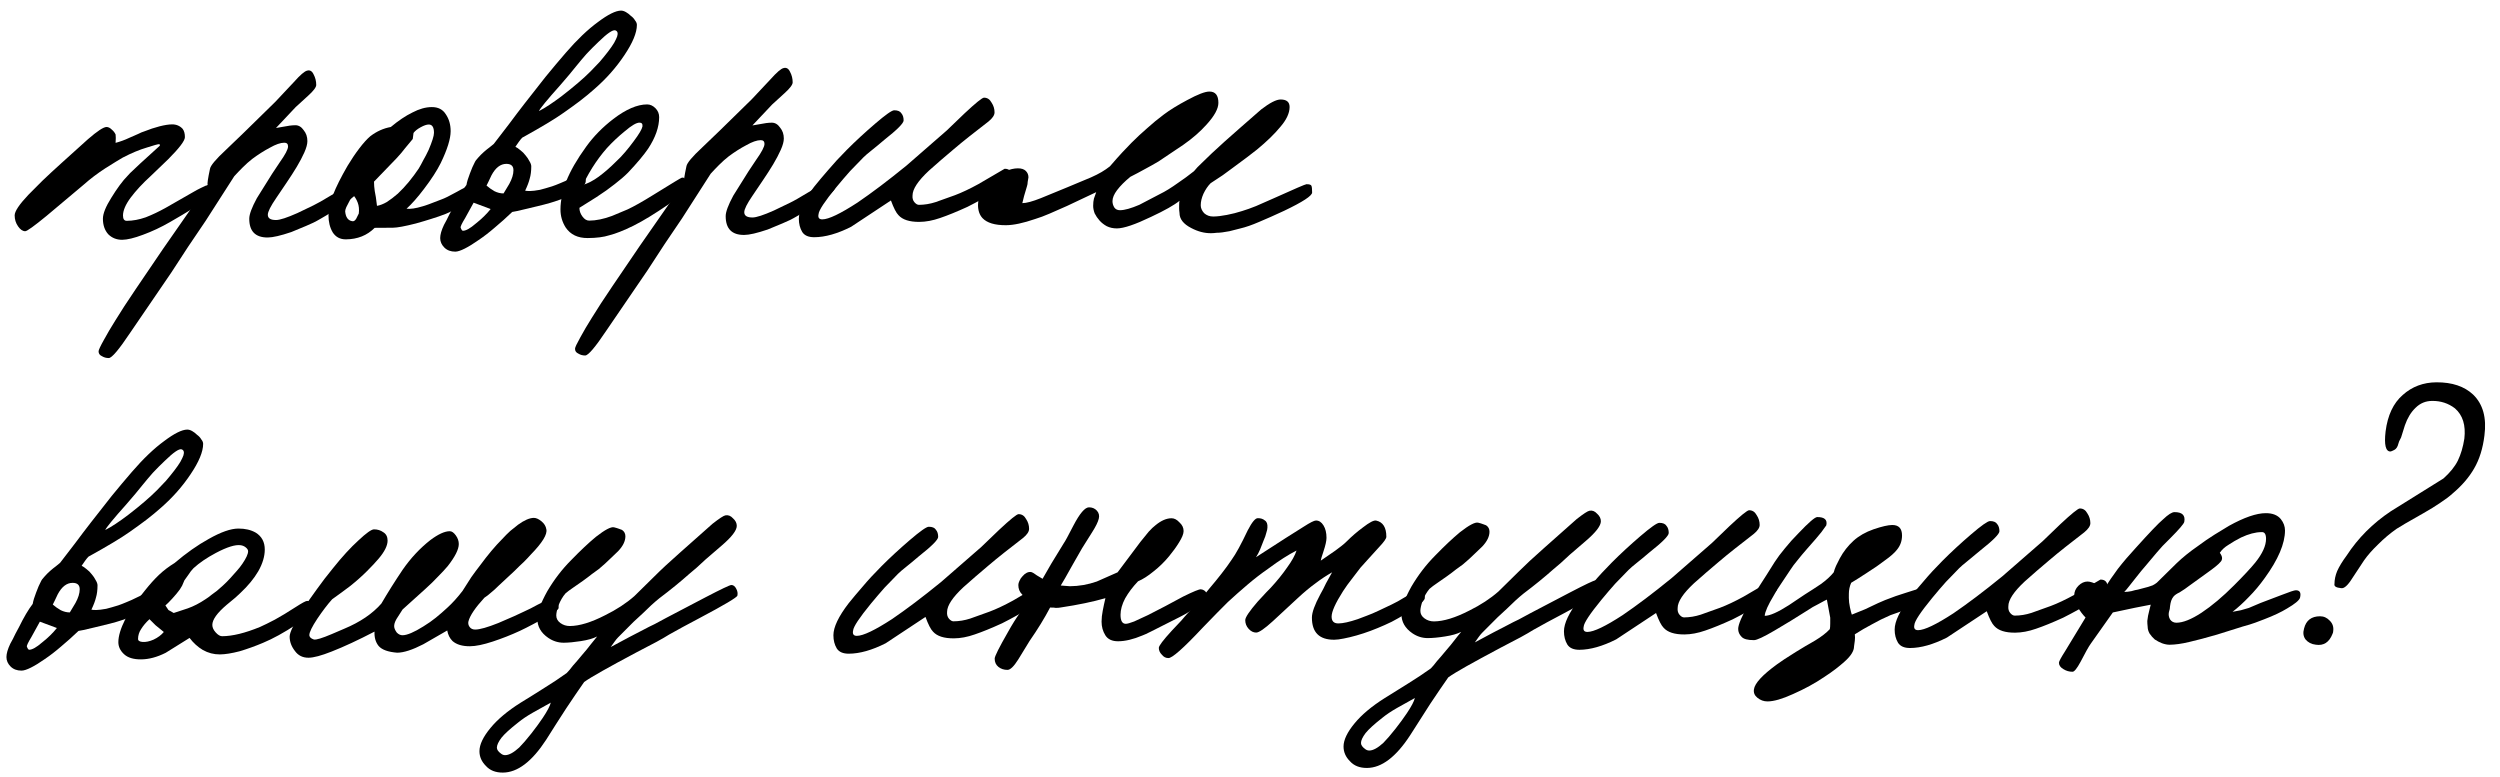
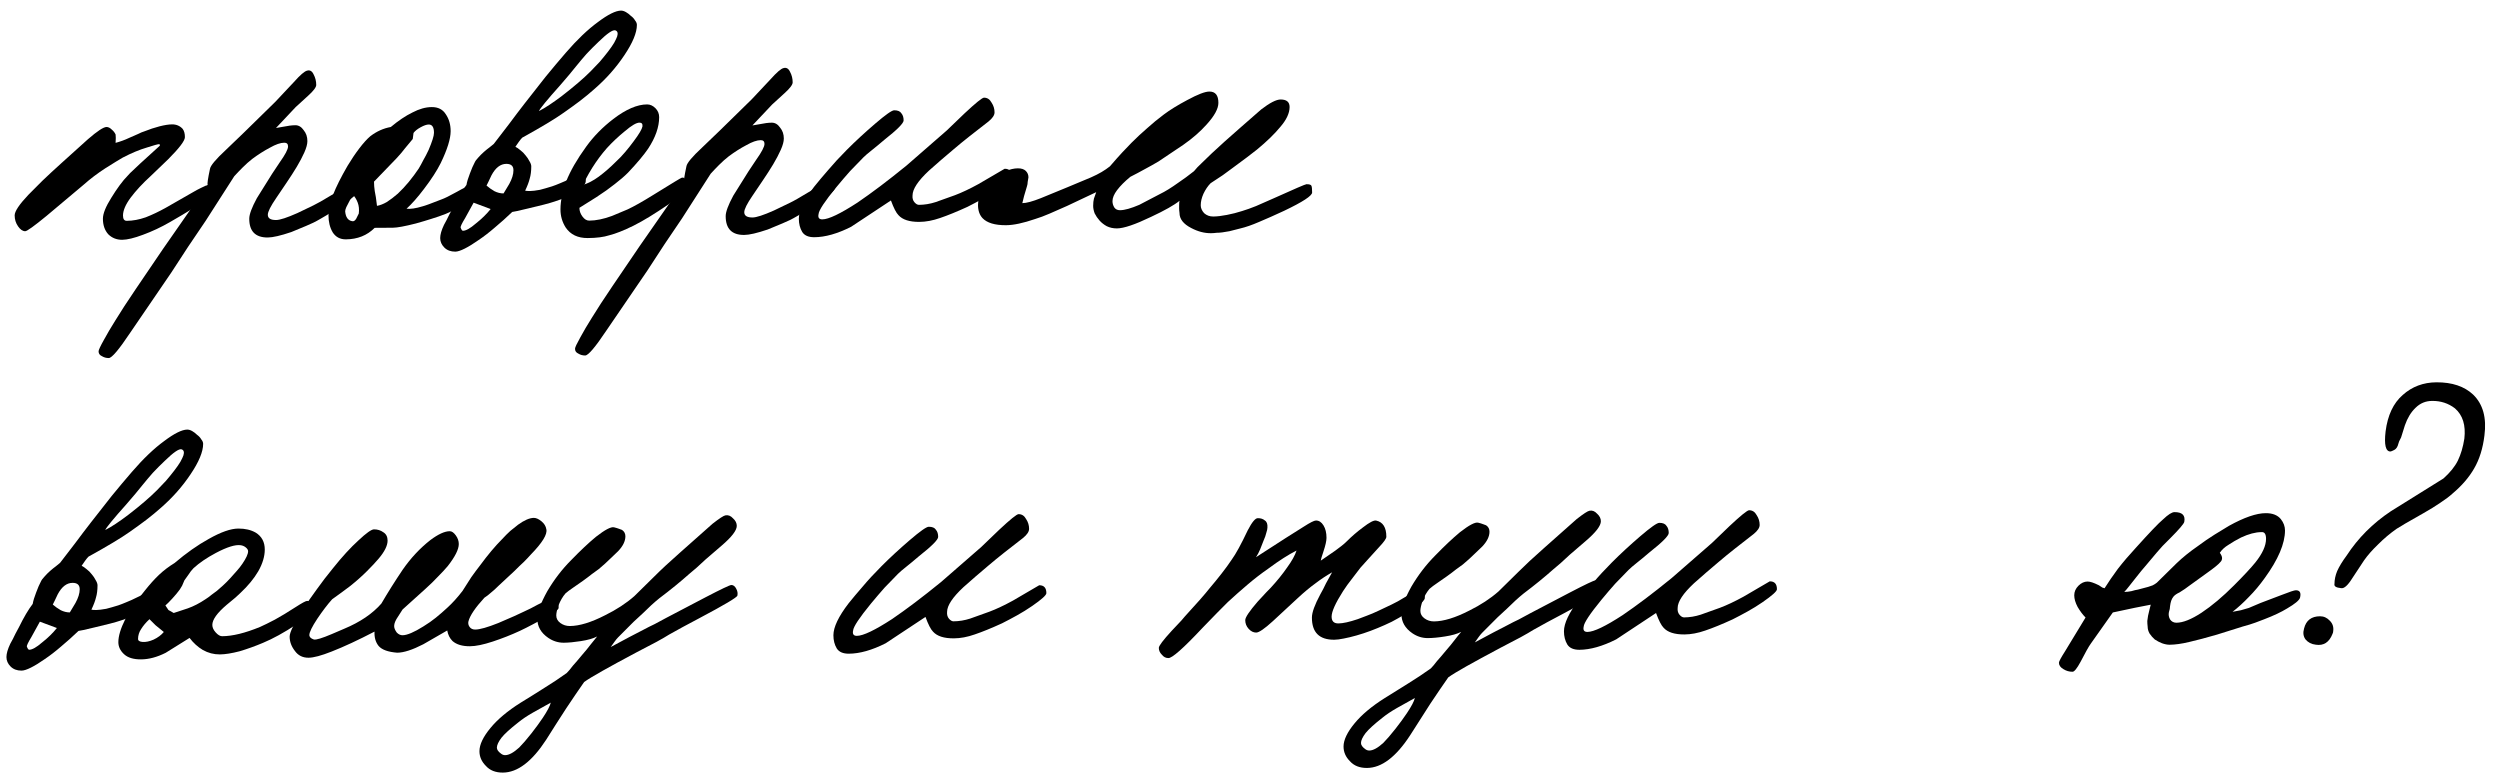
<svg xmlns="http://www.w3.org/2000/svg" width="132" height="41" viewBox="0 0 132 41" fill="none">
  <path d="M11.177 10.196C11.163 10.302 11.003 10.47 10.695 10.698C10.589 10.765 10.388 10.887 10.095 11.062C9.814 11.236 9.44 11.458 8.973 11.727C8.506 11.997 8.032 12.219 7.552 12.395C7.085 12.571 6.718 12.659 6.451 12.661C6.158 12.662 5.911 12.564 5.712 12.365C5.526 12.153 5.433 11.88 5.434 11.546C5.434 11.28 5.582 10.912 5.876 10.444C6.023 10.203 6.171 9.983 6.318 9.782C6.465 9.581 6.612 9.407 6.759 9.259C6.826 9.179 6.913 9.092 7.019 8.998C7.126 8.891 7.247 8.777 7.38 8.656L8.442 7.69C8.443 7.637 8.429 7.61 8.403 7.611C8.336 7.611 8.116 7.672 7.742 7.794C7.369 7.903 6.948 8.078 6.481 8.321C6.294 8.429 5.987 8.617 5.56 8.886C5.146 9.155 4.765 9.443 4.418 9.752L2.454 11.402C1.8 11.939 1.426 12.208 1.332 12.208C1.199 12.209 1.072 12.123 0.953 11.95C0.833 11.778 0.774 11.585 0.774 11.371C0.775 11.158 1.015 10.797 1.497 10.288C1.71 10.073 1.958 9.825 2.238 9.544C2.532 9.262 2.873 8.947 3.26 8.598L4.643 7.351C5.138 6.921 5.465 6.706 5.625 6.705C5.718 6.705 5.811 6.751 5.904 6.844C5.998 6.923 6.064 7.01 6.104 7.103C6.117 7.196 6.117 7.343 6.103 7.543C6.356 7.475 6.597 7.387 6.823 7.279C7.01 7.198 7.164 7.131 7.284 7.077C7.417 7.009 7.531 6.962 7.624 6.935C7.891 6.827 8.158 6.739 8.425 6.67C8.692 6.602 8.912 6.568 9.085 6.567C9.312 6.566 9.498 6.645 9.644 6.804C9.724 6.91 9.764 7.057 9.763 7.243C9.763 7.43 9.469 7.818 8.881 8.408L7.959 9.293C7.531 9.682 7.177 10.064 6.896 10.439C6.629 10.8 6.495 11.114 6.494 11.381C6.494 11.567 6.56 11.66 6.693 11.66C7.013 11.658 7.347 11.596 7.694 11.474C8.041 11.339 8.394 11.171 8.755 10.969L10.097 10.201C10.324 10.067 10.497 9.973 10.617 9.919C10.751 9.851 10.838 9.811 10.877 9.797C10.998 9.77 11.084 9.796 11.137 9.876C11.191 9.956 11.204 10.062 11.177 10.196Z" fill="black" />
  <path d="M18.924 10.074C18.897 10.194 18.677 10.402 18.262 10.698C18.049 10.845 17.828 10.993 17.601 11.141C17.374 11.289 17.141 11.43 16.901 11.565C16.674 11.7 16.427 11.821 16.16 11.929C15.906 12.037 15.646 12.145 15.379 12.253C14.819 12.443 14.405 12.538 14.138 12.54C13.485 12.543 13.159 12.212 13.161 11.545C13.161 11.318 13.295 10.958 13.563 10.463C13.684 10.262 13.951 9.834 14.366 9.179L14.767 8.576C15.062 8.162 15.209 7.881 15.209 7.734C15.21 7.601 15.143 7.534 15.01 7.535C14.81 7.536 14.556 7.624 14.249 7.799C13.942 7.961 13.635 8.156 13.328 8.384C13.154 8.518 12.981 8.673 12.807 8.847C12.646 9.008 12.499 9.162 12.366 9.309L10.86 11.657C10.553 12.112 10.245 12.567 9.937 13.022C9.643 13.477 9.342 13.939 9.034 14.407L6.867 17.579C6.278 18.462 5.904 18.904 5.744 18.905C5.611 18.905 5.491 18.873 5.384 18.807C5.264 18.754 5.204 18.668 5.205 18.548C5.205 18.481 5.299 18.28 5.486 17.946C5.66 17.625 5.861 17.284 6.088 16.923C6.236 16.695 6.396 16.441 6.57 16.16C6.744 15.893 6.945 15.592 7.172 15.257L8.617 13.129L10.965 9.757C10.938 9.704 10.979 9.423 11.087 8.916C11.114 8.743 11.395 8.408 11.929 7.912L12.851 7.027L14.535 5.378L15.517 4.333C15.851 3.957 16.085 3.756 16.219 3.729C16.365 3.688 16.479 3.754 16.558 3.927C16.651 4.1 16.697 4.286 16.697 4.486C16.697 4.606 16.556 4.794 16.276 5.048L15.614 5.652L14.572 6.758L14.932 6.696C15.198 6.641 15.419 6.613 15.592 6.612C15.765 6.611 15.912 6.697 16.031 6.87C16.164 7.029 16.23 7.222 16.23 7.449C16.23 7.609 16.176 7.809 16.069 8.05C15.961 8.29 15.828 8.544 15.667 8.812C15.506 9.079 15.326 9.36 15.125 9.655C14.938 9.936 14.757 10.203 14.583 10.457C14.289 10.886 14.141 11.18 14.141 11.34C14.141 11.527 14.287 11.619 14.58 11.617C14.78 11.616 15.154 11.494 15.701 11.251L16.542 10.847C16.742 10.752 17.063 10.571 17.503 10.302C18.198 9.885 18.565 9.676 18.605 9.676C18.818 9.635 18.925 9.768 18.924 10.074Z" fill="black" />
  <path d="M25.147 10.141C25.147 10.234 24.959 10.422 24.585 10.704C24.399 10.838 24.218 10.953 24.045 11.047C23.871 11.141 23.704 11.222 23.544 11.289C23.304 11.384 23.05 11.472 22.784 11.553C22.53 11.635 22.257 11.716 21.963 11.798C21.376 11.948 20.969 12.023 20.743 12.024L19.783 12.03C19.382 12.432 18.875 12.634 18.261 12.638C17.955 12.639 17.722 12.514 17.562 12.261C17.416 12.009 17.343 11.709 17.344 11.363C17.345 11.056 17.426 10.695 17.587 10.281C17.748 9.867 18.002 9.359 18.35 8.757C18.551 8.423 18.758 8.115 18.972 7.834C19.186 7.553 19.38 7.338 19.554 7.191C19.888 6.936 20.248 6.774 20.635 6.705C21.036 6.37 21.416 6.114 21.777 5.939C22.137 5.75 22.477 5.655 22.797 5.654C23.131 5.652 23.377 5.777 23.536 6.03C23.709 6.282 23.795 6.581 23.794 6.928C23.793 7.328 23.619 7.889 23.27 8.611C23.07 9.012 22.775 9.467 22.387 9.976C22.053 10.417 21.745 10.766 21.465 11.021C21.665 11.046 21.945 11.005 22.305 10.896C22.425 10.869 22.759 10.747 23.306 10.531C23.466 10.476 23.74 10.342 24.127 10.126C24.501 9.911 24.748 9.803 24.868 9.802C25.054 9.775 25.147 9.888 25.147 10.141ZM22.914 7.013C22.915 6.72 22.822 6.573 22.635 6.574C22.528 6.575 22.388 6.622 22.215 6.717C22.041 6.811 21.914 6.912 21.834 7.019L21.793 7.339C21.66 7.5 21.526 7.66 21.392 7.821C21.272 7.982 21.125 8.156 20.951 8.343L19.748 9.59C19.748 9.75 19.761 9.916 19.787 10.09C19.827 10.263 19.866 10.523 19.905 10.869C20.065 10.841 20.239 10.774 20.426 10.666C20.613 10.545 20.806 10.397 21.007 10.223C21.207 10.035 21.401 9.828 21.588 9.6C21.775 9.372 21.949 9.138 22.11 8.897C22.19 8.763 22.27 8.616 22.351 8.456C22.445 8.295 22.538 8.115 22.632 7.914C22.82 7.473 22.914 7.173 22.914 7.013ZM18.944 11.274C18.971 11.061 18.952 10.867 18.886 10.694C18.82 10.521 18.733 10.382 18.627 10.276C18.453 10.61 18.339 10.831 18.285 10.938C18.245 11.031 18.225 11.105 18.225 11.158C18.251 11.464 18.37 11.637 18.584 11.676C18.663 11.702 18.737 11.662 18.804 11.555L18.944 11.274Z" fill="black" />
  <path d="M33.628 1.316C33.627 1.729 33.406 2.263 32.964 2.919C32.536 3.561 32.015 4.151 31.4 4.687C31.16 4.902 30.899 5.117 30.619 5.332C30.352 5.533 30.065 5.741 29.757 5.956C29.303 6.279 28.576 6.716 27.575 7.268C27.521 7.322 27.461 7.395 27.394 7.489C27.327 7.583 27.267 7.67 27.213 7.75C27.293 7.789 27.38 7.849 27.473 7.928C27.579 8.008 27.673 8.101 27.752 8.207C27.832 8.3 27.898 8.399 27.952 8.506C28.018 8.612 28.051 8.705 28.051 8.785C28.05 9.039 28.023 9.252 27.97 9.426C27.929 9.599 27.849 9.813 27.728 10.067C27.768 10.08 27.855 10.086 27.988 10.086C28.108 10.085 28.281 10.064 28.508 10.023C28.615 9.996 28.715 9.968 28.808 9.941C28.915 9.914 29.028 9.88 29.148 9.839C29.269 9.799 29.409 9.745 29.569 9.677C29.742 9.61 29.949 9.515 30.189 9.394C30.43 9.273 30.577 9.212 30.63 9.211C30.697 9.198 30.763 9.224 30.83 9.29C30.896 9.343 30.929 9.43 30.929 9.55C30.929 9.723 30.762 9.917 30.428 10.133C30.094 10.334 29.714 10.503 29.287 10.639C29.006 10.733 28.54 10.856 27.886 11.006C27.379 11.129 27.099 11.19 27.046 11.191C26.738 11.486 26.431 11.761 26.124 12.016C25.83 12.271 25.543 12.492 25.262 12.68C24.995 12.868 24.755 13.016 24.541 13.124C24.328 13.232 24.161 13.286 24.041 13.287C23.801 13.288 23.608 13.216 23.461 13.07C23.315 12.924 23.242 12.758 23.242 12.571C23.243 12.384 23.31 12.151 23.444 11.87C23.457 11.843 23.504 11.756 23.585 11.609C23.652 11.462 23.759 11.255 23.906 10.988C24.16 10.466 24.401 10.058 24.629 9.764C24.656 9.604 24.716 9.403 24.81 9.163C24.904 8.909 24.985 8.722 25.052 8.601C25.092 8.508 25.159 8.414 25.252 8.32C25.346 8.213 25.446 8.113 25.553 8.019C25.66 7.925 25.76 7.844 25.853 7.777C25.947 7.697 26.02 7.636 26.074 7.596C26.341 7.248 26.609 6.9 26.876 6.552C27.144 6.19 27.418 5.829 27.699 5.467C28.086 4.972 28.454 4.503 28.802 4.061C29.163 3.619 29.517 3.198 29.865 2.796C30.466 2.099 31.034 1.556 31.568 1.167C32.103 0.764 32.51 0.562 32.79 0.56C32.87 0.56 32.956 0.586 33.05 0.639C33.143 0.692 33.229 0.758 33.309 0.837C33.402 0.903 33.475 0.983 33.529 1.076C33.595 1.156 33.628 1.236 33.628 1.316ZM32.587 1.921C32.64 1.748 32.607 1.641 32.487 1.602C32.354 1.562 32.06 1.764 31.606 2.206C31.379 2.421 31.165 2.635 30.965 2.85C30.777 3.064 30.597 3.278 30.423 3.493C30.329 3.613 30.209 3.761 30.062 3.935C29.928 4.095 29.768 4.283 29.581 4.497C29.233 4.886 28.966 5.194 28.779 5.421C28.591 5.649 28.485 5.796 28.458 5.863C28.778 5.701 29.185 5.433 29.68 5.057C30.307 4.573 30.808 4.144 31.182 3.769C31.343 3.608 31.503 3.44 31.664 3.266C31.824 3.079 31.971 2.898 32.105 2.724C32.239 2.55 32.346 2.396 32.426 2.262C32.506 2.115 32.56 2.001 32.587 1.921ZM27.11 8.99C27.111 8.764 26.985 8.651 26.731 8.652C26.425 8.654 26.164 8.855 25.95 9.257C25.883 9.39 25.829 9.504 25.789 9.597C25.749 9.678 25.715 9.744 25.689 9.798C25.808 9.904 25.948 10.003 26.108 10.096C26.268 10.175 26.428 10.214 26.588 10.213L26.889 9.712C27.036 9.444 27.11 9.204 27.11 8.99ZM25.007 10.702L24.565 11.504C24.377 11.812 24.297 11.985 24.324 12.025C24.363 12.132 24.403 12.185 24.443 12.185C24.603 12.184 24.83 12.056 25.124 11.801C25.431 11.559 25.692 11.305 25.906 11.037L25.007 10.702Z" fill="black" />
  <path d="M36.275 9.861C36.275 10.021 35.941 10.336 35.273 10.807C34.939 11.035 34.619 11.243 34.312 11.432C34.005 11.62 33.718 11.782 33.45 11.916C32.93 12.172 32.503 12.341 32.169 12.423C31.876 12.518 31.496 12.567 31.029 12.569C30.509 12.572 30.123 12.387 29.87 12.015C29.684 11.723 29.592 11.404 29.593 11.057C29.594 10.604 29.695 10.11 29.896 9.575C30.111 9.028 30.465 8.412 30.96 7.73C31.348 7.194 31.823 6.712 32.383 6.282C33.051 5.772 33.645 5.515 34.165 5.513C34.325 5.512 34.472 5.578 34.605 5.71C34.738 5.843 34.804 6.003 34.804 6.189C34.802 6.709 34.608 7.264 34.22 7.852C33.992 8.187 33.638 8.609 33.157 9.118C32.97 9.306 32.736 9.507 32.456 9.722C32.188 9.936 31.868 10.165 31.494 10.407L30.593 10.972C30.592 11.132 30.645 11.285 30.752 11.431C30.858 11.577 30.978 11.65 31.111 11.649C31.471 11.647 31.871 11.565 32.312 11.402C32.512 11.321 32.785 11.207 33.133 11.058C33.48 10.896 33.933 10.64 34.494 10.291C35.469 9.686 35.97 9.383 35.996 9.383C36.09 9.356 36.163 9.402 36.216 9.522C36.269 9.628 36.289 9.741 36.275 9.861ZM33.923 6.674C33.936 6.54 33.883 6.474 33.763 6.475C33.603 6.476 33.349 6.624 33.002 6.919C32.655 7.201 32.334 7.502 32.04 7.824C31.759 8.145 31.505 8.487 31.278 8.848C31.251 8.888 31.191 8.989 31.097 9.149C31.017 9.296 30.903 9.503 30.756 9.771C31.036 9.689 31.323 9.541 31.616 9.326C31.924 9.098 32.231 8.83 32.538 8.521C32.699 8.374 32.852 8.213 32.999 8.039C33.16 7.851 33.314 7.657 33.461 7.456C33.742 7.082 33.895 6.821 33.923 6.674Z" fill="black" />
  <path d="M44.08 9.939C44.053 10.06 43.832 10.267 43.418 10.563C43.205 10.711 42.984 10.859 42.757 11.007C42.53 11.154 42.297 11.296 42.056 11.43C41.829 11.565 41.583 11.686 41.316 11.794C41.062 11.902 40.802 12.01 40.535 12.118C39.974 12.308 39.561 12.404 39.294 12.405C38.641 12.409 38.315 12.077 38.316 11.41C38.317 11.184 38.451 10.823 38.719 10.328C38.84 10.127 39.107 9.699 39.522 9.044L39.923 8.442C40.218 8.027 40.365 7.746 40.365 7.599C40.366 7.466 40.299 7.4 40.166 7.4C39.966 7.402 39.712 7.49 39.405 7.665C39.098 7.826 38.791 8.021 38.484 8.249C38.31 8.384 38.136 8.538 37.963 8.712C37.802 8.873 37.655 9.027 37.522 9.175L36.016 11.523C35.709 11.978 35.401 12.433 35.093 12.887C34.799 13.342 34.498 13.804 34.19 14.272L32.023 17.444C31.434 18.327 31.06 18.769 30.9 18.77C30.766 18.771 30.646 18.738 30.54 18.672C30.42 18.619 30.36 18.533 30.361 18.413C30.361 18.346 30.454 18.146 30.642 17.811C30.816 17.49 31.017 17.149 31.244 16.788C31.392 16.561 31.552 16.306 31.726 16.026C31.9 15.758 32.101 15.457 32.328 15.122L33.773 12.995L36.121 9.622C36.094 9.569 36.135 9.289 36.243 8.781C36.27 8.608 36.55 8.273 37.085 7.777L38.007 6.892L39.691 5.243L40.673 4.198C41.007 3.823 41.241 3.621 41.374 3.594C41.521 3.553 41.634 3.619 41.714 3.792C41.807 3.965 41.853 4.151 41.853 4.351C41.852 4.471 41.712 4.659 41.431 4.914L40.77 5.517L39.727 6.623L40.088 6.561C40.354 6.506 40.575 6.478 40.748 6.477C40.921 6.476 41.068 6.562 41.187 6.735C41.32 6.894 41.386 7.087 41.386 7.314C41.386 7.474 41.332 7.674 41.224 7.915C41.117 8.155 40.983 8.409 40.823 8.677C40.662 8.944 40.481 9.225 40.281 9.52C40.093 9.801 39.913 10.068 39.739 10.323C39.445 10.751 39.297 11.045 39.297 11.205C39.297 11.392 39.443 11.484 39.736 11.483C39.936 11.482 40.31 11.36 40.857 11.117L41.698 10.712C41.898 10.618 42.219 10.436 42.659 10.167C43.353 9.75 43.721 9.541 43.761 9.541C43.974 9.5 44.081 9.633 44.08 9.939Z" fill="black" />
  <path d="M53.424 9.329C53.424 9.436 53.17 9.664 52.663 10.014C52.409 10.188 52.148 10.35 51.882 10.498C51.614 10.646 51.348 10.787 51.081 10.922C50.52 11.178 50.04 11.374 49.639 11.51C49.252 11.645 48.886 11.714 48.539 11.716C48.019 11.718 47.652 11.6 47.44 11.361C47.32 11.242 47.187 10.983 47.041 10.584L44.938 11.975C44.218 12.339 43.57 12.522 42.997 12.525C42.69 12.527 42.477 12.435 42.358 12.249C42.238 12.049 42.179 11.816 42.179 11.55C42.18 11.123 42.448 10.562 42.983 9.865C43.197 9.598 43.444 9.303 43.725 8.981C44.006 8.647 44.334 8.291 44.708 7.916C45.162 7.46 45.663 6.998 46.211 6.528C46.759 6.058 47.092 5.823 47.212 5.823C47.399 5.822 47.526 5.874 47.592 5.981C47.672 6.074 47.712 6.2 47.711 6.36C47.711 6.507 47.37 6.849 46.689 7.386C46.422 7.614 46.195 7.801 46.008 7.949C45.821 8.097 45.68 8.218 45.587 8.311C45.36 8.539 45.126 8.781 44.885 9.035C44.658 9.29 44.417 9.571 44.163 9.879C43.548 10.629 43.234 11.104 43.22 11.304C43.179 11.491 43.246 11.584 43.419 11.583C43.753 11.581 44.373 11.284 45.281 10.693C45.655 10.438 46.056 10.149 46.483 9.827C46.911 9.504 47.371 9.142 47.866 8.739L49.99 6.888L50.932 5.983C51.52 5.433 51.861 5.158 51.954 5.157C52.127 5.156 52.26 5.242 52.353 5.415C52.459 5.575 52.513 5.748 52.512 5.934C52.512 6.081 52.405 6.242 52.191 6.416C51.844 6.685 51.516 6.94 51.209 7.181C50.902 7.423 50.615 7.658 50.348 7.886C50.12 8.074 49.9 8.262 49.686 8.449C49.473 8.637 49.259 8.825 49.045 9.013C48.471 9.549 48.183 9.984 48.182 10.318C48.168 10.464 48.201 10.584 48.281 10.677C48.361 10.77 48.441 10.816 48.521 10.816C48.814 10.814 49.108 10.766 49.401 10.671L50.422 10.306C50.782 10.17 51.196 9.975 51.663 9.719C52.131 9.45 52.591 9.181 53.045 8.911C53.298 8.91 53.425 9.049 53.424 9.329Z" fill="black" />
  <path d="M69.28 10.164C69.28 10.338 68.786 10.66 67.798 11.132C67.304 11.362 66.864 11.557 66.477 11.719C66.103 11.881 65.769 11.997 65.476 12.065C65.249 12.119 65.062 12.167 64.915 12.208C64.769 12.235 64.642 12.256 64.535 12.27C64.429 12.284 64.329 12.291 64.235 12.291C64.142 12.305 64.042 12.312 63.935 12.313C63.589 12.315 63.242 12.223 62.896 12.039C62.483 11.828 62.277 11.562 62.278 11.242C62.265 11.149 62.258 11.069 62.258 11.002C62.258 10.935 62.259 10.875 62.259 10.822C62.259 10.715 62.266 10.642 62.279 10.602C61.999 10.83 61.498 11.113 60.777 11.45C59.937 11.854 59.336 12.058 58.976 12.06C58.776 12.061 58.596 12.022 58.436 11.943C58.29 11.863 58.163 11.764 58.057 11.645C57.951 11.525 57.864 11.399 57.798 11.266C57.745 11.12 57.718 10.986 57.719 10.866C57.719 10.72 57.733 10.593 57.76 10.486C57.8 10.366 57.84 10.252 57.88 10.146L56.339 10.874C56.005 11.022 55.698 11.157 55.418 11.279C55.138 11.4 54.884 11.495 54.657 11.563C54.03 11.779 53.517 11.889 53.117 11.891C52.53 11.894 52.117 11.77 51.877 11.518C51.718 11.345 51.638 11.112 51.639 10.819C51.64 10.339 51.888 9.898 52.382 9.495C52.876 9.092 53.33 8.89 53.743 8.888C53.93 8.887 54.07 8.933 54.163 9.025C54.256 9.118 54.303 9.231 54.302 9.365C54.289 9.445 54.275 9.525 54.262 9.605C54.262 9.685 54.248 9.765 54.221 9.845C54.1 10.232 54.02 10.526 53.979 10.726C54.193 10.725 54.519 10.637 54.96 10.461L56.341 9.894L57.602 9.367C57.816 9.273 58.003 9.178 58.163 9.084C58.323 8.99 58.47 8.889 58.604 8.782C58.858 8.487 59.078 8.239 59.265 8.038C59.452 7.837 59.613 7.67 59.746 7.536C60.014 7.267 60.288 7.013 60.568 6.771C60.849 6.516 61.143 6.275 61.45 6.046C61.77 5.805 62.184 5.549 62.692 5.28C63.239 4.984 63.626 4.835 63.853 4.834C64.172 4.832 64.332 5.031 64.331 5.431C64.331 5.738 64.123 6.119 63.709 6.574C63.374 6.949 62.967 7.305 62.486 7.641C62.192 7.842 61.932 8.017 61.705 8.165C61.491 8.313 61.311 8.434 61.164 8.528C60.937 8.662 60.697 8.797 60.443 8.932C60.203 9.066 59.949 9.201 59.682 9.336C59.388 9.577 59.154 9.812 58.981 10.04C58.82 10.254 58.74 10.448 58.739 10.621C58.739 10.741 58.772 10.854 58.839 10.96C58.905 11.053 59.005 11.1 59.138 11.099C59.378 11.098 59.718 11.002 60.159 10.813L61.24 10.248C61.52 10.113 61.848 9.911 62.221 9.642C62.355 9.548 62.489 9.454 62.622 9.36C62.756 9.253 62.896 9.145 63.043 9.038C63.15 8.904 63.283 8.763 63.444 8.616C63.604 8.455 63.785 8.281 63.985 8.093C64.186 7.905 64.413 7.697 64.666 7.469C64.92 7.241 65.201 6.993 65.508 6.725L66.59 5.779C67.044 5.43 67.385 5.255 67.612 5.253C67.931 5.252 68.091 5.384 68.091 5.651C68.09 5.971 67.929 6.318 67.608 6.693C67.301 7.068 66.886 7.471 66.365 7.9C66.232 8.007 66.058 8.142 65.844 8.303C65.631 8.464 65.377 8.652 65.083 8.867C64.936 8.974 64.763 9.102 64.562 9.25C64.362 9.384 64.148 9.525 63.921 9.673C63.774 9.821 63.647 10.008 63.54 10.235C63.446 10.449 63.399 10.649 63.399 10.836C63.398 10.983 63.458 11.122 63.578 11.255C63.711 11.374 63.871 11.433 64.057 11.432C64.257 11.431 64.497 11.403 64.778 11.348C65.058 11.294 65.325 11.226 65.578 11.144C65.805 11.076 66.052 10.988 66.319 10.88C66.599 10.759 66.906 10.624 67.24 10.475C68.347 9.976 68.928 9.726 68.981 9.726C69.128 9.725 69.214 9.751 69.241 9.805C69.267 9.858 69.281 9.978 69.28 10.164Z" fill="black" />
  <path d="M10.726 23.438C10.725 23.851 10.504 24.386 10.062 25.041C9.634 25.684 9.113 26.273 8.498 26.81C8.258 27.024 7.997 27.239 7.717 27.454C7.45 27.655 7.163 27.864 6.856 28.079C6.401 28.401 5.674 28.838 4.673 29.39C4.619 29.444 4.559 29.517 4.492 29.611C4.425 29.705 4.365 29.792 4.311 29.872C4.391 29.912 4.478 29.971 4.571 30.051C4.678 30.13 4.771 30.223 4.85 30.329C4.93 30.422 4.997 30.522 5.05 30.628C5.116 30.735 5.149 30.828 5.149 30.908C5.148 31.161 5.121 31.375 5.068 31.548C5.027 31.722 4.947 31.935 4.826 32.189C4.866 32.203 4.953 32.209 5.086 32.208C5.206 32.207 5.379 32.186 5.606 32.145C5.713 32.118 5.813 32.091 5.906 32.064C6.013 32.036 6.127 32.002 6.247 31.962C6.367 31.921 6.507 31.867 6.667 31.799C6.84 31.732 7.047 31.637 7.288 31.516C7.528 31.395 7.675 31.334 7.728 31.334C7.795 31.32 7.861 31.346 7.928 31.413C7.994 31.466 8.027 31.552 8.027 31.672C8.027 31.846 7.86 32.04 7.526 32.255C7.192 32.457 6.812 32.625 6.385 32.761C6.105 32.856 5.638 32.978 4.984 33.129C4.477 33.251 4.197 33.313 4.144 33.313C3.836 33.608 3.529 33.883 3.222 34.138C2.928 34.393 2.641 34.614 2.36 34.803C2.093 34.991 1.853 35.139 1.639 35.246C1.426 35.354 1.259 35.408 1.139 35.409C0.899 35.41 0.706 35.338 0.559 35.192C0.413 35.046 0.34 34.88 0.34 34.693C0.341 34.507 0.408 34.273 0.542 33.992C0.555 33.966 0.602 33.879 0.683 33.732C0.75 33.584 0.857 33.377 1.004 33.11C1.259 32.589 1.5 32.181 1.727 31.886C1.754 31.726 1.814 31.526 1.908 31.285C2.002 31.031 2.083 30.844 2.15 30.724C2.19 30.63 2.257 30.537 2.35 30.443C2.444 30.335 2.544 30.235 2.651 30.141C2.758 30.047 2.858 29.967 2.951 29.899C3.045 29.819 3.118 29.759 3.172 29.718C3.439 29.37 3.707 29.022 3.974 28.674C4.242 28.313 4.516 27.951 4.797 27.59C5.184 27.094 5.552 26.626 5.9 26.184C6.261 25.742 6.615 25.32 6.963 24.918C7.564 24.221 8.132 23.678 8.667 23.289C9.201 22.886 9.608 22.684 9.888 22.682C9.968 22.682 10.055 22.708 10.148 22.761C10.241 22.814 10.327 22.88 10.407 22.96C10.5 23.026 10.573 23.105 10.627 23.198C10.693 23.278 10.726 23.358 10.726 23.438ZM9.685 24.044C9.738 23.87 9.705 23.763 9.585 23.724C9.452 23.685 9.158 23.886 8.704 24.329C8.477 24.543 8.263 24.758 8.063 24.972C7.875 25.186 7.695 25.401 7.521 25.615C7.428 25.736 7.307 25.883 7.16 26.057C7.026 26.218 6.866 26.405 6.679 26.619C6.331 27.008 6.064 27.316 5.877 27.544C5.69 27.771 5.583 27.919 5.556 27.985C5.876 27.824 6.283 27.555 6.778 27.179C7.405 26.696 7.906 26.266 8.281 25.891C8.441 25.73 8.601 25.563 8.762 25.388C8.922 25.201 9.069 25.02 9.203 24.846C9.337 24.672 9.444 24.518 9.524 24.384C9.604 24.237 9.658 24.124 9.685 24.044ZM4.209 31.113C4.209 30.886 4.083 30.773 3.829 30.775C3.523 30.776 3.262 30.978 3.048 31.379C2.981 31.513 2.927 31.626 2.887 31.72C2.847 31.8 2.814 31.867 2.787 31.92C2.907 32.026 3.046 32.126 3.206 32.218C3.366 32.297 3.526 32.336 3.686 32.336L3.987 31.834C4.134 31.566 4.208 31.326 4.209 31.113ZM2.105 32.824L1.663 33.626C1.476 33.934 1.395 34.108 1.422 34.148C1.461 34.254 1.501 34.307 1.541 34.307C1.701 34.306 1.928 34.178 2.222 33.923C2.529 33.682 2.79 33.427 3.004 33.159L2.105 32.824Z" fill="black" />
  <path d="M16.613 32.126C16.613 32.246 16.292 32.528 15.651 32.971C14.997 33.402 14.409 33.725 13.889 33.941C13.475 34.116 13.061 34.265 12.648 34.388C12.234 34.496 11.887 34.551 11.607 34.553C11.287 34.555 10.988 34.476 10.708 34.318C10.442 34.159 10.209 33.947 10.009 33.682L8.748 34.468C8.294 34.697 7.86 34.813 7.447 34.815C7.047 34.818 6.747 34.726 6.548 34.54C6.348 34.355 6.248 34.142 6.249 33.902C6.25 33.582 6.371 33.181 6.612 32.7C6.866 32.218 7.214 31.71 7.655 31.174C7.909 30.853 8.157 30.578 8.397 30.35C8.638 30.122 8.911 29.914 9.219 29.726C9.833 29.203 10.434 28.779 11.021 28.456C11.662 28.093 12.183 27.91 12.583 27.908C12.943 27.906 13.249 27.978 13.502 28.123C13.822 28.321 13.981 28.62 13.98 29.02C13.979 29.38 13.865 29.761 13.637 30.162C13.41 30.55 13.096 30.932 12.695 31.307C12.641 31.361 12.555 31.441 12.434 31.549C12.314 31.643 12.16 31.77 11.973 31.931C11.466 32.361 11.212 32.715 11.211 32.995C11.211 33.129 11.27 33.261 11.39 33.394C11.51 33.527 11.623 33.593 11.73 33.592C12.276 33.59 12.943 33.426 13.731 33.102C13.944 33.007 14.204 32.879 14.511 32.718C14.832 32.542 15.199 32.321 15.613 32.052C15.947 31.837 16.147 31.729 16.214 31.728C16.307 31.728 16.394 31.767 16.474 31.847C16.553 31.927 16.6 32.02 16.613 32.126ZM13.1 29.105C13.1 29.038 13.06 28.972 12.98 28.906C12.9 28.84 12.807 28.8 12.701 28.787C12.421 28.749 11.987 28.884 11.4 29.194C10.919 29.45 10.525 29.719 10.218 30C10.124 30.094 10.031 30.215 9.937 30.362C9.843 30.496 9.777 30.59 9.736 30.643C9.683 30.763 9.643 30.857 9.616 30.924C9.589 30.977 9.549 31.044 9.495 31.124C9.388 31.272 9.255 31.432 9.094 31.607C8.947 31.767 8.827 31.888 8.733 31.968C8.813 32.088 8.866 32.168 8.893 32.208C8.933 32.234 9.026 32.287 9.172 32.366L9.913 32.122C10.22 32.014 10.534 31.852 10.854 31.637C10.961 31.57 11.061 31.496 11.155 31.416C11.261 31.335 11.362 31.261 11.455 31.194C11.549 31.113 11.655 31.02 11.776 30.912C11.909 30.791 12.036 30.664 12.157 30.53C12.277 30.396 12.39 30.269 12.498 30.148C12.618 30.014 12.718 29.887 12.798 29.767C12.999 29.472 13.1 29.252 13.1 29.105ZM8.211 33.011L7.892 32.693C7.705 32.867 7.558 33.041 7.451 33.215C7.344 33.376 7.29 33.55 7.289 33.736C7.289 33.83 7.369 33.882 7.529 33.895C7.702 33.907 7.896 33.866 8.109 33.772C8.336 33.664 8.516 33.53 8.65 33.369L8.211 33.011Z" fill="black" />
  <path d="M29.496 32.097C29.496 32.177 29.269 32.345 28.815 32.601C28.588 32.722 28.361 32.843 28.134 32.965C27.907 33.086 27.681 33.2 27.454 33.308C26.987 33.524 26.506 33.713 26.012 33.876C25.519 34.038 25.119 34.121 24.812 34.122C24.412 34.124 24.105 34.033 23.893 33.847C23.746 33.701 23.653 33.515 23.614 33.289L22.352 34.016C21.778 34.312 21.318 34.461 20.971 34.463C20.491 34.425 20.165 34.307 19.992 34.108C19.832 33.909 19.76 33.656 19.774 33.349C18.919 33.794 18.165 34.145 17.512 34.401C16.964 34.618 16.557 34.727 16.291 34.728C15.984 34.73 15.744 34.611 15.572 34.372C15.386 34.133 15.293 33.88 15.293 33.613C15.294 33.387 15.522 32.919 15.976 32.21C16.204 31.848 16.451 31.487 16.719 31.126C16.986 30.751 17.274 30.376 17.582 30.001C18.063 29.398 18.511 28.91 18.925 28.534C19.339 28.145 19.613 27.95 19.746 27.95C19.933 27.948 20.099 28.001 20.246 28.107C20.392 28.199 20.465 28.346 20.465 28.546C20.464 28.812 20.303 29.133 19.983 29.508C19.836 29.682 19.635 29.897 19.381 30.151C19.127 30.406 18.833 30.668 18.499 30.936C18.352 31.044 18.199 31.158 18.039 31.279C17.892 31.386 17.725 31.507 17.538 31.641C17.297 31.909 17.036 32.251 16.756 32.666C16.474 33.094 16.334 33.381 16.334 33.528C16.333 33.634 16.413 33.714 16.573 33.766C16.693 33.792 17.006 33.697 17.514 33.481L18.174 33.198C19.015 32.847 19.669 32.403 20.137 31.867C20.472 31.292 20.847 30.697 21.261 30.081C21.689 29.466 22.177 28.943 22.725 28.514C23.139 28.205 23.479 28.049 23.746 28.048C23.853 28.047 23.959 28.12 24.065 28.266C24.172 28.413 24.225 28.566 24.224 28.726C24.224 29.006 24.029 29.393 23.642 29.889C23.495 30.063 23.321 30.25 23.12 30.451C22.933 30.652 22.713 30.867 22.459 31.095L21.256 32.181C21.149 32.355 21.042 32.523 20.935 32.683C20.842 32.844 20.801 32.984 20.814 33.104C20.828 33.197 20.874 33.297 20.954 33.403C21.047 33.496 21.147 33.542 21.253 33.541C21.493 33.54 21.86 33.385 22.354 33.075C22.595 32.928 22.815 32.773 23.015 32.612C23.229 32.438 23.43 32.263 23.617 32.089C23.75 31.968 23.884 31.834 24.017 31.687C24.151 31.539 24.285 31.378 24.419 31.204C24.579 30.95 24.733 30.709 24.88 30.482C25.041 30.255 25.195 30.047 25.342 29.86C25.756 29.297 26.144 28.835 26.505 28.473C26.665 28.299 26.812 28.152 26.946 28.031C27.093 27.91 27.226 27.803 27.347 27.709C27.68 27.467 27.961 27.346 28.187 27.344C28.307 27.344 28.441 27.403 28.587 27.522C28.733 27.641 28.82 27.781 28.846 27.941C28.912 28.207 28.638 28.655 28.023 29.285C27.929 29.392 27.809 29.52 27.662 29.667C27.515 29.801 27.348 29.962 27.161 30.15L26.339 30.914C26.192 31.062 26.052 31.189 25.918 31.296C25.798 31.404 25.685 31.491 25.578 31.558C25.097 32.081 24.816 32.496 24.735 32.803C24.708 32.91 24.728 33.009 24.794 33.102C24.861 33.195 24.961 33.242 25.094 33.241C25.334 33.239 25.741 33.124 26.315 32.894L27.155 32.53C27.302 32.462 27.476 32.381 27.676 32.287C27.89 32.193 28.13 32.071 28.397 31.923C28.851 31.694 29.098 31.579 29.138 31.579C29.258 31.578 29.344 31.631 29.397 31.738C29.464 31.831 29.497 31.951 29.496 32.097Z" fill="black" />
  <path d="M38.934 31.447C38.92 31.54 38.252 31.937 36.931 32.637C36.29 32.974 35.756 33.264 35.329 33.506C35.182 33.6 34.962 33.728 34.668 33.889C34.374 34.038 34.014 34.226 33.587 34.455C32.852 34.846 32.258 35.169 31.805 35.425C31.351 35.681 31.03 35.876 30.843 36.01C30.562 36.411 30.248 36.873 29.9 37.395C29.552 37.93 29.198 38.485 28.836 39.061C28.087 40.211 27.326 40.789 26.552 40.793C26.166 40.795 25.866 40.677 25.653 40.438C25.427 40.212 25.314 39.953 25.315 39.66C25.316 39.313 25.51 38.905 25.898 38.436C26.272 37.981 26.8 37.538 27.481 37.108C27.921 36.839 28.342 36.577 28.742 36.321C29.156 36.066 29.55 35.804 29.924 35.535C30.018 35.441 30.125 35.314 30.245 35.153C30.379 35.006 30.539 34.818 30.726 34.591C30.914 34.376 31.067 34.189 31.188 34.028C31.322 33.854 31.435 33.714 31.529 33.606C31.315 33.714 31.028 33.796 30.668 33.851C30.321 33.906 30.021 33.934 29.768 33.936C29.475 33.937 29.201 33.852 28.949 33.68C28.562 33.416 28.37 33.077 28.371 32.663C28.372 32.33 28.546 31.849 28.894 31.221C29.256 30.605 29.677 30.056 30.158 29.574C30.639 29.078 31.073 28.669 31.461 28.347C31.942 27.971 32.262 27.802 32.422 27.842C32.529 27.868 32.615 27.894 32.682 27.92C32.762 27.947 32.815 27.966 32.842 27.979C32.961 28.059 33.021 28.172 33.021 28.318C33.02 28.572 32.893 28.832 32.639 29.1C32.532 29.208 32.392 29.342 32.218 29.503C32.058 29.663 31.857 29.845 31.617 30.046C31.523 30.113 31.403 30.2 31.256 30.308C31.123 30.415 30.962 30.536 30.776 30.67C30.588 30.805 30.415 30.926 30.255 31.033C30.094 31.141 29.961 31.241 29.854 31.335C29.707 31.509 29.586 31.717 29.492 31.957C29.412 32.184 29.372 32.365 29.371 32.498C29.371 32.658 29.444 32.791 29.59 32.897C29.737 33.003 29.903 33.055 30.09 33.054C30.597 33.051 31.217 32.861 31.951 32.484C32.552 32.188 33.066 31.851 33.493 31.476C33.854 31.114 34.209 30.765 34.556 30.43C34.903 30.082 35.351 29.666 35.899 29.183L37.622 27.654C37.983 27.372 38.21 27.224 38.303 27.21C38.45 27.183 38.583 27.235 38.703 27.368C38.836 27.487 38.902 27.62 38.902 27.767C38.901 28.007 38.634 28.355 38.1 28.811L37.258 29.536C37.084 29.697 36.924 29.844 36.777 29.978C36.63 30.099 36.503 30.206 36.396 30.3C35.929 30.716 35.401 31.146 34.813 31.589C34.68 31.696 34.539 31.817 34.392 31.951C34.259 32.085 34.112 32.226 33.952 32.373C33.751 32.561 33.584 32.715 33.45 32.836C33.33 32.957 33.237 33.05 33.17 33.117L32.629 33.66C32.575 33.714 32.515 33.788 32.448 33.881C32.395 33.962 32.328 34.055 32.247 34.163C32.621 33.961 32.948 33.785 33.229 33.637C33.522 33.489 33.769 33.361 33.969 33.253C34.17 33.145 34.37 33.044 34.57 32.95C34.77 32.842 34.971 32.735 35.171 32.627L37.253 31.536C38.081 31.105 38.535 30.889 38.615 30.888C38.721 30.888 38.808 30.954 38.874 31.087C38.941 31.207 38.96 31.326 38.934 31.447ZM29.081 37.099C28.76 37.274 28.447 37.449 28.14 37.624C27.832 37.799 27.572 37.974 27.358 38.149C26.931 38.484 26.637 38.752 26.477 38.953C26.316 39.167 26.236 39.341 26.235 39.475C26.235 39.581 26.308 39.688 26.455 39.793C26.521 39.846 26.594 39.873 26.674 39.872C26.874 39.871 27.121 39.736 27.415 39.468C27.589 39.294 27.803 39.046 28.057 38.725C28.298 38.417 28.498 38.142 28.659 37.902C28.9 37.54 29.04 37.273 29.081 37.099Z" fill="black" />
  <path d="M55.248 31.319C55.248 31.426 54.994 31.654 54.487 32.003C54.233 32.178 53.973 32.339 53.706 32.487C53.439 32.636 53.172 32.777 52.905 32.912C52.344 33.168 51.864 33.364 51.464 33.499C51.077 33.635 50.71 33.704 50.363 33.705C49.843 33.708 49.477 33.59 49.264 33.351C49.144 33.232 49.011 32.973 48.866 32.574L46.763 33.965C46.042 34.329 45.395 34.512 44.821 34.515C44.515 34.517 44.302 34.425 44.182 34.239C44.062 34.039 44.003 33.806 44.004 33.539C44.005 33.113 44.273 32.551 44.807 31.855C45.022 31.587 45.269 31.293 45.55 30.971C45.83 30.636 46.158 30.281 46.532 29.906C46.986 29.45 47.487 28.988 48.035 28.518C48.583 28.048 48.917 27.813 49.037 27.813C49.223 27.812 49.35 27.864 49.416 27.971C49.496 28.064 49.536 28.19 49.535 28.35C49.535 28.497 49.194 28.838 48.513 29.375C48.246 29.604 48.019 29.791 47.832 29.939C47.645 30.087 47.505 30.207 47.411 30.301C47.184 30.529 46.95 30.77 46.709 31.025C46.482 31.28 46.242 31.561 45.987 31.869C45.372 32.619 45.058 33.094 45.044 33.294C45.004 33.481 45.07 33.574 45.244 33.573C45.577 33.571 46.198 33.274 47.106 32.683C47.48 32.428 47.88 32.139 48.307 31.817C48.735 31.494 49.196 31.132 49.69 30.729L51.814 28.878L52.756 27.973C53.344 27.423 53.685 27.148 53.778 27.147C53.952 27.146 54.085 27.232 54.178 27.405C54.284 27.564 54.337 27.738 54.336 27.924C54.336 28.071 54.229 28.232 54.015 28.406C53.668 28.674 53.341 28.93 53.033 29.171C52.726 29.413 52.439 29.648 52.172 29.876C51.945 30.064 51.724 30.252 51.511 30.439C51.297 30.627 51.083 30.815 50.869 31.003C50.295 31.539 50.007 31.974 50.006 32.307C49.993 32.454 50.026 32.574 50.105 32.667C50.185 32.76 50.265 32.806 50.345 32.806C50.639 32.804 50.932 32.756 51.225 32.661L52.246 32.295C52.607 32.16 53.02 31.965 53.488 31.709C53.955 31.44 54.416 31.17 54.87 30.901C55.123 30.9 55.249 31.039 55.248 31.319Z" fill="black" />
-   <path d="M63.766 31.514C63.806 31.647 63.459 31.922 62.724 32.339C62.617 32.407 62.471 32.487 62.284 32.582C62.097 32.676 61.87 32.791 61.603 32.925C61.256 33.1 60.975 33.242 60.762 33.35C60.548 33.458 60.401 33.525 60.322 33.552C59.841 33.755 59.414 33.857 59.041 33.859C58.721 33.861 58.494 33.755 58.362 33.543C58.229 33.33 58.163 33.09 58.163 32.824C58.164 32.637 58.184 32.444 58.225 32.243C58.265 32.03 58.312 31.809 58.366 31.583C57.712 31.773 56.925 31.937 56.005 32.075C55.938 32.089 55.852 32.096 55.745 32.097C55.705 32.084 55.605 32.077 55.445 32.078C55.15 32.64 54.789 33.228 54.361 33.844L53.759 34.827C53.531 35.188 53.344 35.369 53.197 35.37C53.011 35.371 52.851 35.319 52.718 35.213C52.585 35.107 52.518 34.961 52.519 34.774C52.519 34.654 52.754 34.186 53.222 33.37C53.677 32.554 54.059 32.032 54.366 31.804L53.967 31.386C53.834 31.253 53.767 31.087 53.768 30.887C53.768 30.821 53.788 30.747 53.828 30.667C53.868 30.573 53.922 30.493 53.989 30.426C54.056 30.346 54.129 30.285 54.209 30.245C54.289 30.204 54.369 30.191 54.449 30.204C54.529 30.23 54.629 30.289 54.749 30.382C54.882 30.461 54.982 30.521 55.048 30.56L55.51 29.758L56.173 28.674C56.226 28.607 56.394 28.3 56.675 27.752C57.01 27.11 57.284 26.788 57.497 26.787C57.67 26.786 57.81 26.846 57.917 26.965C58.023 27.084 58.056 27.224 58.016 27.384C57.975 27.558 57.861 27.792 57.674 28.086C57.487 28.381 57.306 28.668 57.132 28.949L56.65 29.792C56.316 30.394 56.101 30.768 56.008 30.915L56.488 30.953C56.968 30.95 57.441 30.868 57.908 30.705L59.009 30.219L60.213 28.613C60.387 28.398 60.534 28.218 60.654 28.07C60.788 27.923 60.908 27.809 61.015 27.729C61.309 27.487 61.589 27.365 61.856 27.364C62.002 27.363 62.142 27.436 62.275 27.582C62.422 27.714 62.495 27.867 62.494 28.041C62.494 28.187 62.413 28.388 62.253 28.642C62.105 28.883 61.932 29.123 61.731 29.365C61.49 29.659 61.217 29.927 60.909 30.169C60.615 30.411 60.342 30.585 60.088 30.693C59.807 30.988 59.58 31.289 59.406 31.597C59.245 31.904 59.165 32.192 59.164 32.458C59.163 32.778 59.256 32.938 59.443 32.937C59.523 32.936 59.67 32.896 59.883 32.814C60.097 32.72 60.344 32.605 60.624 32.471C60.904 32.322 61.205 32.167 61.525 32.006C61.845 31.831 62.159 31.662 62.466 31.501C63.013 31.231 63.327 31.103 63.407 31.116C63.54 31.128 63.64 31.194 63.707 31.314L63.766 31.514Z" fill="black" />
  <path d="M75.231 31.572C75.231 31.692 74.997 31.907 74.53 32.216C74.303 32.364 74.069 32.505 73.829 32.64C73.602 32.774 73.362 32.896 73.108 33.004C72.868 33.111 72.621 33.213 72.368 33.308C72.114 33.402 71.867 33.484 71.627 33.551C71.387 33.62 71.16 33.674 70.947 33.715C70.746 33.756 70.58 33.777 70.447 33.778C69.66 33.782 69.267 33.391 69.269 32.604C69.27 32.337 69.417 31.93 69.712 31.382C69.819 31.195 69.92 31.001 70.013 30.8C70.121 30.6 70.228 30.406 70.335 30.218C70.028 30.393 69.734 30.588 69.453 30.803C69.173 31.005 68.859 31.266 68.512 31.588L67.209 32.795C66.768 33.198 66.474 33.399 66.328 33.4C66.181 33.401 66.048 33.335 65.928 33.202C65.808 33.069 65.749 32.916 65.749 32.743C65.749 32.596 65.97 32.269 66.411 31.759C66.478 31.692 66.565 31.599 66.672 31.478C66.779 31.358 66.919 31.21 67.093 31.036C67.427 30.674 67.715 30.319 67.955 29.971C68.209 29.623 68.377 29.322 68.457 29.069C68.03 29.284 67.536 29.6 66.975 30.017C66.588 30.285 66.214 30.574 65.853 30.883C65.506 31.178 65.165 31.48 64.831 31.788C64.684 31.935 64.497 32.123 64.27 32.351C64.056 32.565 63.802 32.827 63.508 33.135C62.479 34.234 61.871 34.77 61.684 34.745C61.551 34.745 61.438 34.686 61.345 34.567C61.239 34.461 61.185 34.341 61.186 34.207C61.186 34.101 61.413 33.8 61.868 33.304C61.975 33.183 62.088 33.063 62.209 32.942C62.329 32.821 62.443 32.694 62.55 32.56C63.191 31.863 63.632 31.361 63.873 31.053C64.1 30.785 64.308 30.531 64.495 30.29C64.695 30.035 64.876 29.788 65.036 29.547C65.25 29.252 65.532 28.738 65.88 28.002C66.108 27.561 66.288 27.347 66.421 27.36C66.568 27.359 66.688 27.398 66.781 27.478C66.888 27.544 66.934 27.67 66.92 27.857C66.92 27.924 66.9 28.017 66.86 28.137C66.833 28.257 66.786 28.391 66.719 28.538C66.665 28.685 66.605 28.838 66.538 28.999C66.471 29.159 66.397 29.3 66.317 29.42L67.879 28.412L68.84 27.806C69.174 27.591 69.388 27.484 69.481 27.483C69.641 27.482 69.774 27.568 69.88 27.741C69.987 27.914 70.04 28.133 70.039 28.4C70.038 28.56 69.985 28.8 69.877 29.121C69.783 29.401 69.736 29.562 69.736 29.602L70.497 29.078C70.604 28.997 70.711 28.916 70.818 28.836C70.925 28.755 71.025 28.668 71.118 28.574C71.372 28.32 71.653 28.078 71.96 27.85C72.307 27.581 72.541 27.46 72.661 27.486C73.021 27.564 73.2 27.85 73.199 28.343C73.199 28.436 73.072 28.617 72.818 28.885C72.59 29.14 72.39 29.361 72.216 29.548C72.056 29.723 71.929 29.863 71.835 29.971C71.688 30.158 71.534 30.359 71.374 30.573C71.213 30.774 71.06 30.988 70.912 31.215C70.511 31.844 70.31 32.292 70.309 32.559C70.309 32.799 70.428 32.918 70.668 32.917C70.908 32.915 71.249 32.84 71.689 32.691C71.822 32.637 71.983 32.576 72.169 32.509C72.356 32.441 72.563 32.353 72.79 32.245C73.017 32.137 73.244 32.03 73.471 31.922C73.698 31.814 73.918 31.693 74.132 31.558C74.585 31.289 74.839 31.154 74.892 31.154C75.119 31.153 75.232 31.292 75.231 31.572Z" fill="black" />
  <path d="M84.558 31.202C84.544 31.296 83.877 31.693 82.555 32.393C81.914 32.73 81.38 33.019 80.953 33.262C80.806 33.356 80.586 33.483 80.292 33.645C79.999 33.793 79.638 33.982 79.211 34.211C78.477 34.602 77.883 34.925 77.429 35.18C76.975 35.436 76.654 35.631 76.468 35.766C76.187 36.167 75.872 36.629 75.524 37.151C75.177 37.686 74.822 38.241 74.46 38.816C73.711 39.967 72.95 40.544 72.177 40.548C71.79 40.55 71.49 40.432 71.278 40.193C71.051 39.968 70.939 39.709 70.939 39.415C70.94 39.069 71.134 38.661 71.522 38.192C71.896 37.737 72.424 37.294 73.105 36.864C73.546 36.594 73.966 36.332 74.367 36.077C74.781 35.821 75.175 35.559 75.549 35.291C75.642 35.197 75.749 35.069 75.87 34.909C76.003 34.761 76.164 34.574 76.351 34.346C76.538 34.132 76.692 33.944 76.812 33.784C76.946 33.61 77.059 33.469 77.153 33.362C76.939 33.47 76.653 33.551 76.293 33.606C75.946 33.662 75.646 33.69 75.392 33.691C75.099 33.693 74.826 33.608 74.573 33.436C74.187 33.171 73.994 32.832 73.995 32.419C73.996 32.086 74.171 31.605 74.519 30.976C74.88 30.361 75.301 29.812 75.782 29.329C76.263 28.833 76.698 28.424 77.085 28.102C77.566 27.727 77.886 27.558 78.046 27.597C78.153 27.623 78.24 27.649 78.306 27.676C78.386 27.702 78.439 27.722 78.466 27.735C78.586 27.814 78.645 27.927 78.645 28.074C78.645 28.327 78.517 28.588 78.263 28.856C78.156 28.963 78.016 29.097 77.843 29.258C77.682 29.419 77.482 29.6 77.241 29.802C77.148 29.869 77.028 29.956 76.881 30.063C76.747 30.171 76.587 30.292 76.4 30.426C76.213 30.56 76.039 30.681 75.879 30.789C75.719 30.896 75.585 30.997 75.478 31.091C75.331 31.265 75.211 31.472 75.117 31.713C75.036 31.94 74.996 32.12 74.996 32.254C74.995 32.413 75.068 32.546 75.215 32.652C75.361 32.758 75.528 32.811 75.714 32.81C76.221 32.807 76.841 32.617 77.576 32.24C78.176 31.943 78.69 31.607 79.118 31.231C79.479 30.869 79.833 30.521 80.18 30.186C80.528 29.837 80.975 29.422 81.523 28.939L83.247 27.409C83.607 27.127 83.834 26.98 83.928 26.966C84.074 26.938 84.207 26.991 84.327 27.124C84.46 27.243 84.527 27.376 84.526 27.523C84.526 27.762 84.258 28.111 83.724 28.567L82.882 29.291C82.709 29.452 82.548 29.6 82.401 29.734C82.254 29.855 82.127 29.962 82.02 30.056C81.553 30.472 81.025 30.901 80.438 31.344C80.304 31.452 80.164 31.573 80.017 31.707C79.883 31.841 79.736 31.981 79.576 32.129C79.375 32.317 79.208 32.471 79.075 32.592C78.954 32.712 78.861 32.806 78.794 32.873L78.253 33.416C78.199 33.47 78.139 33.543 78.072 33.637C78.019 33.717 77.952 33.811 77.872 33.918C78.246 33.716 78.573 33.541 78.853 33.393C79.147 33.245 79.394 33.117 79.594 33.009C79.794 32.901 79.994 32.8 80.195 32.706C80.395 32.598 80.595 32.49 80.795 32.382L82.878 31.291C83.705 30.86 84.159 30.644 84.239 30.644C84.346 30.643 84.432 30.71 84.499 30.843C84.565 30.962 84.585 31.082 84.558 31.202ZM74.705 36.855C74.385 37.03 74.071 37.205 73.764 37.38C73.457 37.555 73.196 37.73 72.983 37.904C72.555 38.24 72.261 38.508 72.101 38.709C71.94 38.923 71.86 39.097 71.86 39.23C71.859 39.337 71.933 39.443 72.079 39.549C72.145 39.602 72.219 39.628 72.299 39.628C72.499 39.627 72.746 39.492 73.04 39.224C73.213 39.05 73.427 38.802 73.681 38.48C73.922 38.172 74.123 37.898 74.283 37.657C74.524 37.296 74.665 37.029 74.705 36.855Z" fill="black" />
  <path d="M93.822 31.113C93.822 31.219 93.568 31.447 93.061 31.797C92.807 31.971 92.546 32.133 92.279 32.281C92.013 32.429 91.746 32.57 91.478 32.705C90.918 32.962 90.438 33.157 90.037 33.293C89.65 33.428 89.283 33.497 88.937 33.499C88.417 33.502 88.05 33.383 87.838 33.145C87.718 33.025 87.585 32.766 87.439 32.367L85.336 33.758C84.615 34.122 83.968 34.305 83.395 34.309C83.088 34.31 82.875 34.218 82.756 34.032C82.636 33.833 82.577 33.599 82.577 33.333C82.578 32.906 82.846 32.345 83.381 31.649C83.595 31.381 83.843 31.086 84.123 30.765C84.404 30.43 84.731 30.075 85.106 29.699C85.56 29.244 86.061 28.781 86.609 28.311C87.156 27.842 87.49 27.607 87.61 27.606C87.797 27.605 87.924 27.658 87.99 27.764C88.07 27.857 88.109 27.983 88.109 28.143C88.109 28.29 87.768 28.632 87.087 29.169C86.82 29.397 86.593 29.585 86.406 29.732C86.219 29.88 86.078 30.001 85.985 30.095C85.757 30.323 85.524 30.564 85.283 30.818C85.056 31.073 84.815 31.354 84.561 31.662C83.946 32.412 83.632 32.887 83.618 33.087C83.577 33.274 83.644 33.367 83.817 33.366C84.151 33.364 84.771 33.068 85.679 32.476C86.053 32.221 86.454 31.932 86.881 31.61C87.309 31.288 87.769 30.925 88.264 30.522L90.388 28.671L91.33 27.766C91.918 27.216 92.258 26.941 92.352 26.941C92.525 26.94 92.658 27.026 92.751 27.198C92.858 27.358 92.91 27.531 92.91 27.718C92.91 27.864 92.803 28.025 92.589 28.199C92.242 28.468 91.914 28.723 91.607 28.965C91.3 29.206 91.013 29.441 90.746 29.669C90.519 29.857 90.298 30.045 90.084 30.233C89.871 30.421 89.657 30.608 89.443 30.796C88.868 31.332 88.581 31.767 88.58 32.101C88.566 32.248 88.599 32.367 88.679 32.46C88.759 32.553 88.839 32.599 88.919 32.599C89.212 32.597 89.506 32.549 89.799 32.454L90.82 32.089C91.18 31.953 91.594 31.758 92.061 31.502C92.529 31.233 92.989 30.964 93.443 30.695C93.697 30.693 93.823 30.833 93.822 31.113Z" fill="black" />
-   <path d="M101.739 31.59C101.739 31.724 101.518 31.871 101.078 32.034L99.817 32.48C99.47 32.629 99.143 32.791 98.836 32.966C98.529 33.127 98.229 33.302 97.935 33.491C97.948 33.611 97.948 33.724 97.934 33.831C97.921 33.937 97.907 34.037 97.893 34.131C97.893 34.371 97.725 34.638 97.391 34.934C97.258 35.054 97.104 35.182 96.931 35.316C96.757 35.45 96.557 35.591 96.33 35.739C95.836 36.075 95.282 36.378 94.668 36.648C94.107 36.904 93.66 37.033 93.327 37.035C93.127 37.036 92.947 36.971 92.787 36.838C92.641 36.719 92.581 36.573 92.608 36.399C92.649 36.079 93.057 35.637 93.831 35.073C93.925 35.005 94.052 34.918 94.212 34.81C94.385 34.703 94.586 34.575 94.813 34.427C95.16 34.212 95.5 34.01 95.834 33.822C96.168 33.62 96.428 33.419 96.615 33.218C96.629 33.151 96.636 33.051 96.636 32.918C96.636 32.784 96.637 32.684 96.637 32.618L96.459 31.659C96.446 31.659 96.292 31.739 95.999 31.901C95.825 31.982 95.618 32.103 95.378 32.264C94.83 32.614 94.269 32.957 93.695 33.293C93.121 33.63 92.761 33.798 92.614 33.799C92.281 33.801 92.061 33.742 91.955 33.623C91.835 33.503 91.775 33.364 91.776 33.204C91.776 32.977 91.977 32.509 92.379 31.8C92.513 31.573 92.687 31.285 92.901 30.938C93.128 30.59 93.396 30.168 93.704 29.673C93.851 29.446 94.031 29.205 94.245 28.95C94.459 28.683 94.7 28.415 94.967 28.147C95.502 27.584 95.829 27.302 95.949 27.301C96.336 27.299 96.496 27.445 96.428 27.739C96.415 27.765 96.328 27.886 96.167 28.1C96.007 28.301 95.76 28.589 95.425 28.964C95.225 29.192 95.051 29.399 94.904 29.587C94.757 29.761 94.636 29.922 94.543 30.069C94.315 30.403 94.128 30.684 93.981 30.912C93.834 31.126 93.727 31.3 93.66 31.433C93.352 31.942 93.191 32.303 93.177 32.516C93.444 32.515 93.871 32.326 94.459 31.949C94.565 31.882 94.686 31.801 94.819 31.707C94.966 31.613 95.126 31.506 95.3 31.385C95.58 31.21 95.861 31.028 96.141 30.84C96.421 30.639 96.649 30.431 96.822 30.217C96.849 30.11 96.89 29.996 96.943 29.876C97.01 29.742 97.077 29.609 97.144 29.475C97.332 29.127 97.572 28.819 97.866 28.551C98.147 28.296 98.501 28.094 98.928 27.945C99.368 27.796 99.695 27.721 99.908 27.72C100.255 27.718 100.428 27.904 100.427 28.277C100.426 28.557 100.339 28.805 100.165 29.019C100.031 29.193 99.811 29.387 99.504 29.602C99.263 29.79 98.963 29.998 98.602 30.227C98.255 30.456 97.968 30.637 97.741 30.772C97.661 30.959 97.62 31.152 97.62 31.352L97.619 31.572C97.619 31.719 97.638 31.886 97.678 32.072C97.718 32.258 97.751 32.385 97.777 32.452L98.478 32.168C99.038 31.898 99.392 31.736 99.539 31.682C99.913 31.533 100.28 31.405 100.64 31.296C101.013 31.174 101.26 31.099 101.38 31.072C101.62 31.031 101.74 31.204 101.739 31.59Z" fill="black" />
-   <path d="M111.283 31.019C111.283 31.126 111.029 31.354 110.521 31.703C110.268 31.878 110.007 32.039 109.74 32.187C109.473 32.336 109.206 32.477 108.939 32.612C108.379 32.868 107.898 33.064 107.498 33.199C107.111 33.335 106.744 33.403 106.397 33.405C105.877 33.408 105.511 33.29 105.298 33.051C105.179 32.932 105.046 32.672 104.9 32.273L102.797 33.664C102.076 34.028 101.429 34.212 100.856 34.215C100.549 34.217 100.336 34.124 100.216 33.938C100.097 33.739 100.037 33.506 100.038 33.239C100.039 32.813 100.307 32.251 100.842 31.555C101.056 31.287 101.303 30.993 101.584 30.671C101.865 30.336 102.192 29.981 102.566 29.606C103.021 29.15 103.522 28.687 104.069 28.218C104.617 27.748 104.951 27.513 105.071 27.512C105.258 27.512 105.384 27.564 105.451 27.67C105.53 27.763 105.57 27.89 105.57 28.05C105.569 28.196 105.229 28.538 104.547 29.075C104.28 29.303 104.053 29.491 103.866 29.639C103.679 29.787 103.539 29.907 103.445 30.001C103.218 30.229 102.984 30.47 102.744 30.725C102.516 30.979 102.276 31.261 102.022 31.569C101.407 32.319 101.092 32.794 101.079 32.994C101.038 33.181 101.105 33.274 101.278 33.273C101.611 33.271 102.232 32.974 103.14 32.383C103.514 32.127 103.914 31.839 104.342 31.516C104.769 31.194 105.23 30.832 105.724 30.429L107.849 28.578L108.791 27.672C109.379 27.123 109.719 26.848 109.812 26.847C109.986 26.846 110.119 26.932 110.212 27.105C110.318 27.264 110.371 27.437 110.371 27.624C110.37 27.771 110.263 27.931 110.05 28.106C109.702 28.374 109.375 28.629 109.068 28.871C108.761 29.113 108.473 29.348 108.206 29.576C107.979 29.764 107.759 29.951 107.545 30.139C107.331 30.327 107.117 30.515 106.904 30.703C106.329 31.239 106.041 31.674 106.041 32.007C106.027 32.154 106.06 32.274 106.14 32.367C106.22 32.46 106.3 32.506 106.38 32.505C106.673 32.504 106.966 32.456 107.26 32.361L108.281 31.995C108.641 31.86 109.055 31.664 109.522 31.409C109.989 31.139 110.45 30.87 110.904 30.601C111.157 30.6 111.283 30.739 111.283 31.019Z" fill="black" />
  <path d="M121.44 31.565C121.399 31.698 121.172 31.886 120.758 32.128C120.451 32.317 120.051 32.505 119.557 32.695C119.424 32.749 119.263 32.81 119.077 32.877C118.89 32.945 118.67 33.013 118.416 33.081L117.055 33.508C116.495 33.671 116.008 33.8 115.594 33.896C115.194 33.992 114.847 34.04 114.554 34.042C114.434 34.042 114.301 34.016 114.154 33.964C114.021 33.911 113.895 33.845 113.775 33.766C113.668 33.673 113.575 33.567 113.495 33.447C113.429 33.328 113.396 33.208 113.396 33.088C113.383 32.981 113.377 32.881 113.377 32.788C113.391 32.694 113.404 32.601 113.418 32.508C113.445 32.374 113.472 32.261 113.498 32.167C113.525 32.074 113.545 31.994 113.559 31.927L112.719 32.091L111.558 32.338L110.394 33.984C110.287 34.131 110.107 34.452 109.852 34.947C109.665 35.294 109.524 35.468 109.431 35.469C109.258 35.47 109.098 35.424 108.951 35.332C108.791 35.239 108.712 35.126 108.712 34.993C108.712 34.926 108.819 34.726 109.033 34.391L110.117 32.605C109.971 32.459 109.832 32.273 109.699 32.048C109.579 31.822 109.52 31.615 109.52 31.429C109.521 31.242 109.594 31.075 109.741 30.927C109.888 30.78 110.049 30.706 110.222 30.705C110.355 30.704 110.555 30.77 110.821 30.902C110.901 30.954 110.961 30.994 111.001 31.021C111.054 31.034 111.094 31.047 111.121 31.06C111.322 30.739 111.556 30.398 111.823 30.036C112.104 29.675 112.418 29.306 112.766 28.931C113.501 28.114 113.982 27.611 114.209 27.424C114.477 27.169 114.677 27.041 114.81 27.04C115.224 27.038 115.396 27.21 115.329 27.558C115.302 27.664 115.055 27.952 114.587 28.422C114.44 28.569 114.306 28.703 114.186 28.824C114.079 28.944 113.979 29.058 113.885 29.165C113.712 29.366 113.531 29.58 113.344 29.808C113.157 30.022 112.97 30.25 112.782 30.491C112.635 30.679 112.508 30.839 112.401 30.973C112.308 31.094 112.227 31.187 112.161 31.254C112.281 31.254 112.407 31.24 112.541 31.212C112.674 31.172 112.787 31.144 112.881 31.131L113.421 30.988C113.501 30.961 113.581 30.933 113.661 30.906C113.741 30.866 113.815 30.819 113.882 30.765L114.924 29.74C115.245 29.431 115.619 29.129 116.046 28.834C116.353 28.605 116.647 28.404 116.927 28.229C117.208 28.054 117.461 27.899 117.688 27.765C118.489 27.321 119.137 27.097 119.63 27.095C119.99 27.093 120.256 27.198 120.429 27.41C120.575 27.596 120.648 27.796 120.648 28.009C120.646 28.702 120.291 29.538 119.582 30.515C119.315 30.889 119.034 31.224 118.74 31.519C118.459 31.814 118.172 32.075 117.878 32.304C118.038 32.276 118.185 32.249 118.318 32.221C118.465 32.181 118.605 32.14 118.738 32.099L119.359 31.836L120.48 31.41C120.894 31.248 121.141 31.166 121.221 31.166C121.434 31.165 121.507 31.298 121.44 31.565ZM119.647 28.454C119.647 28.201 119.568 28.081 119.408 28.096C119.088 28.097 118.727 28.193 118.327 28.381C118.087 28.503 117.866 28.631 117.666 28.765C117.466 28.886 117.312 29.027 117.205 29.187C117.285 29.294 117.325 29.387 117.325 29.467C117.324 29.547 117.298 29.614 117.244 29.667C117.15 29.788 116.903 29.989 116.503 30.271L115.581 30.936C115.514 30.99 115.441 31.044 115.361 31.097C115.281 31.151 115.187 31.212 115.08 31.279C114.934 31.346 114.827 31.42 114.76 31.5C114.706 31.567 114.666 31.641 114.639 31.721C114.613 31.801 114.592 31.895 114.579 32.002C114.579 32.095 114.558 32.202 114.518 32.322C114.491 32.455 114.511 32.582 114.577 32.702C114.657 32.821 114.77 32.88 114.917 32.88C115.263 32.878 115.704 32.702 116.238 32.353C116.785 31.99 117.36 31.507 117.961 30.903C118.215 30.649 118.436 30.421 118.623 30.22C118.81 30.019 118.964 29.845 119.084 29.697C119.458 29.229 119.646 28.814 119.647 28.454Z" fill="black" />
  <path d="M131.178 22.993C131.096 23.673 130.915 24.254 130.634 24.736C130.366 25.204 129.985 25.646 129.491 26.062C129.331 26.209 129.117 26.37 128.85 26.545C128.596 26.72 128.302 26.901 127.969 27.09C127.181 27.534 126.707 27.81 126.547 27.917C126.2 28.159 125.872 28.434 125.565 28.743C125.258 29.038 125.01 29.319 124.823 29.587L124.201 30.53C123.96 30.918 123.76 31.092 123.6 31.053C123.346 31.028 123.233 30.955 123.26 30.835C123.261 30.608 123.308 30.381 123.402 30.154C123.509 29.914 123.676 29.639 123.904 29.331C124.506 28.408 125.281 27.631 126.229 26.999L129.013 25.264C129.36 24.956 129.614 24.641 129.775 24.32C129.936 23.986 130.05 23.599 130.118 23.158C130.199 22.451 130.034 21.919 129.621 21.561C129.275 21.296 128.876 21.165 128.422 21.168C128.076 21.169 127.782 21.291 127.541 21.532C127.301 21.76 127.114 22.068 126.979 22.455L126.778 23.096C126.764 23.123 126.744 23.163 126.718 23.217C126.691 23.257 126.664 23.323 126.637 23.417C126.597 23.59 126.523 23.704 126.416 23.758C126.31 23.812 126.243 23.839 126.216 23.839C125.963 23.841 125.877 23.488 125.959 22.781C126.067 21.927 126.369 21.285 126.863 20.856C127.357 20.413 127.951 20.19 128.645 20.186C129.471 20.182 130.117 20.398 130.583 20.836C131.102 21.34 131.3 22.059 131.178 22.993ZM123.154 33.475C122.98 33.916 122.686 34.105 122.273 34.04C122.046 34.015 121.866 33.922 121.733 33.763C121.614 33.604 121.588 33.411 121.655 33.184C121.762 32.756 122.043 32.541 122.496 32.539C122.696 32.538 122.869 32.617 123.016 32.776C123.162 32.922 123.222 33.102 123.194 33.315C123.194 33.369 123.181 33.422 123.154 33.475Z" fill="black" />
</svg>